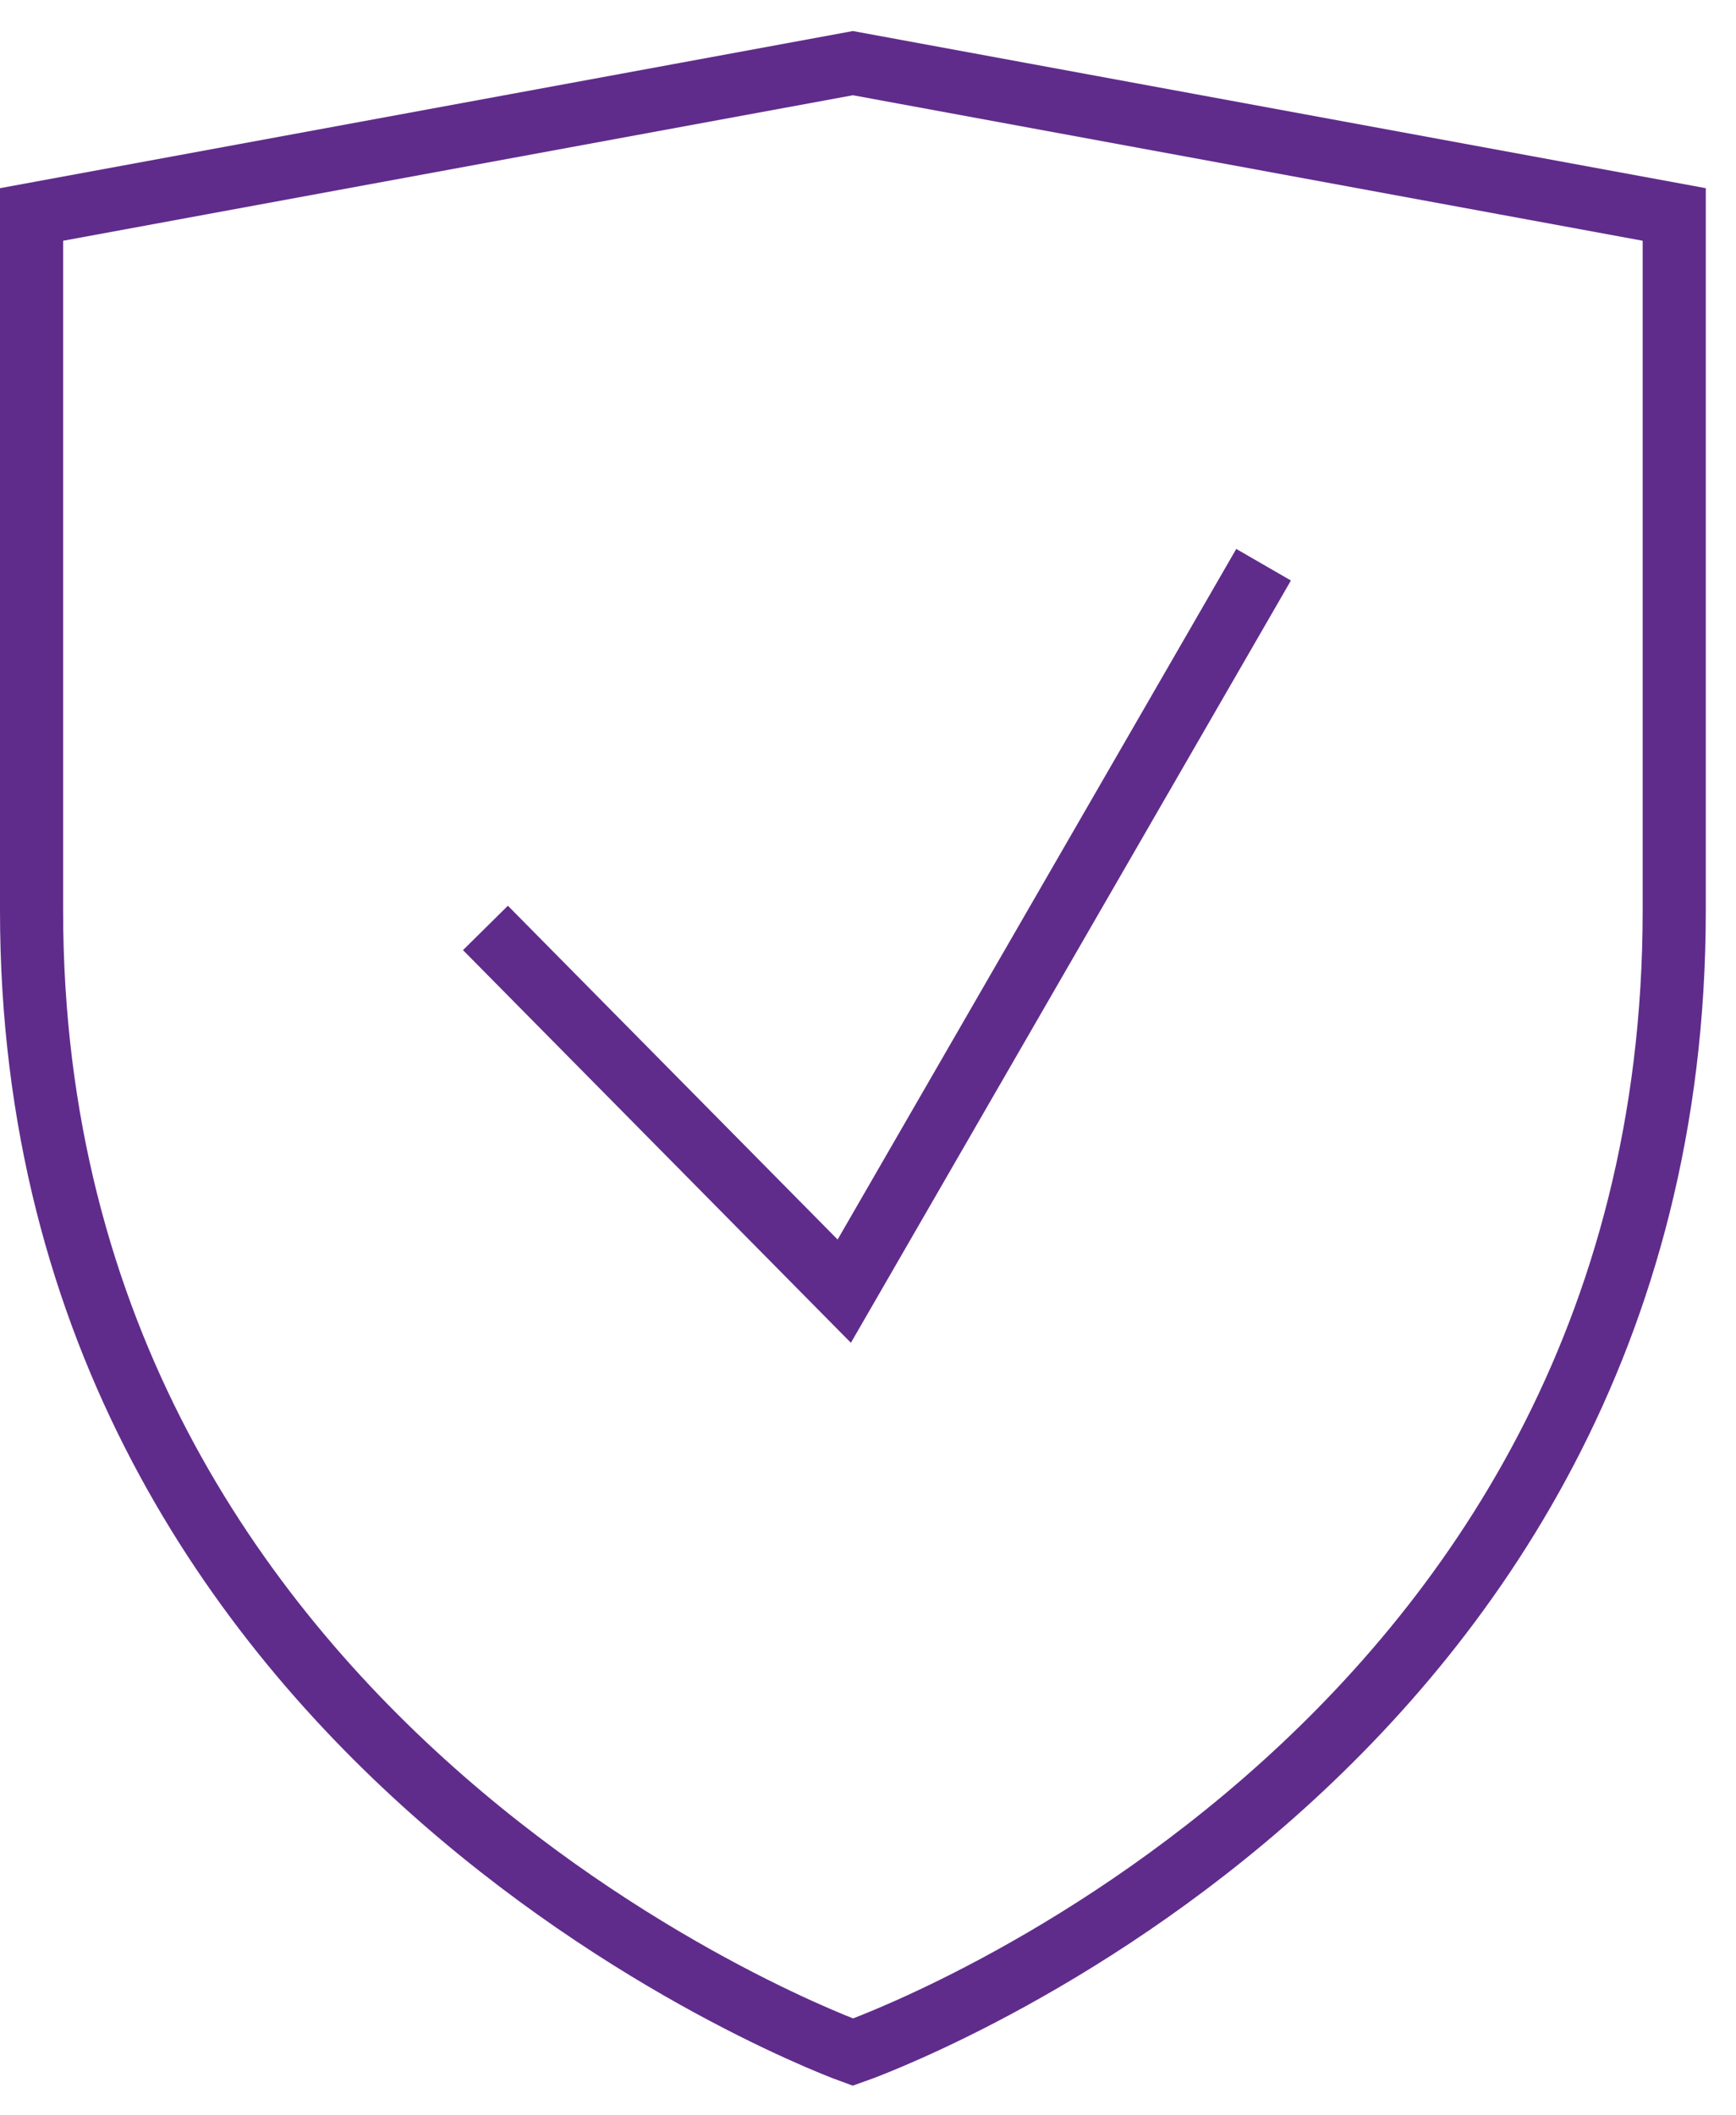
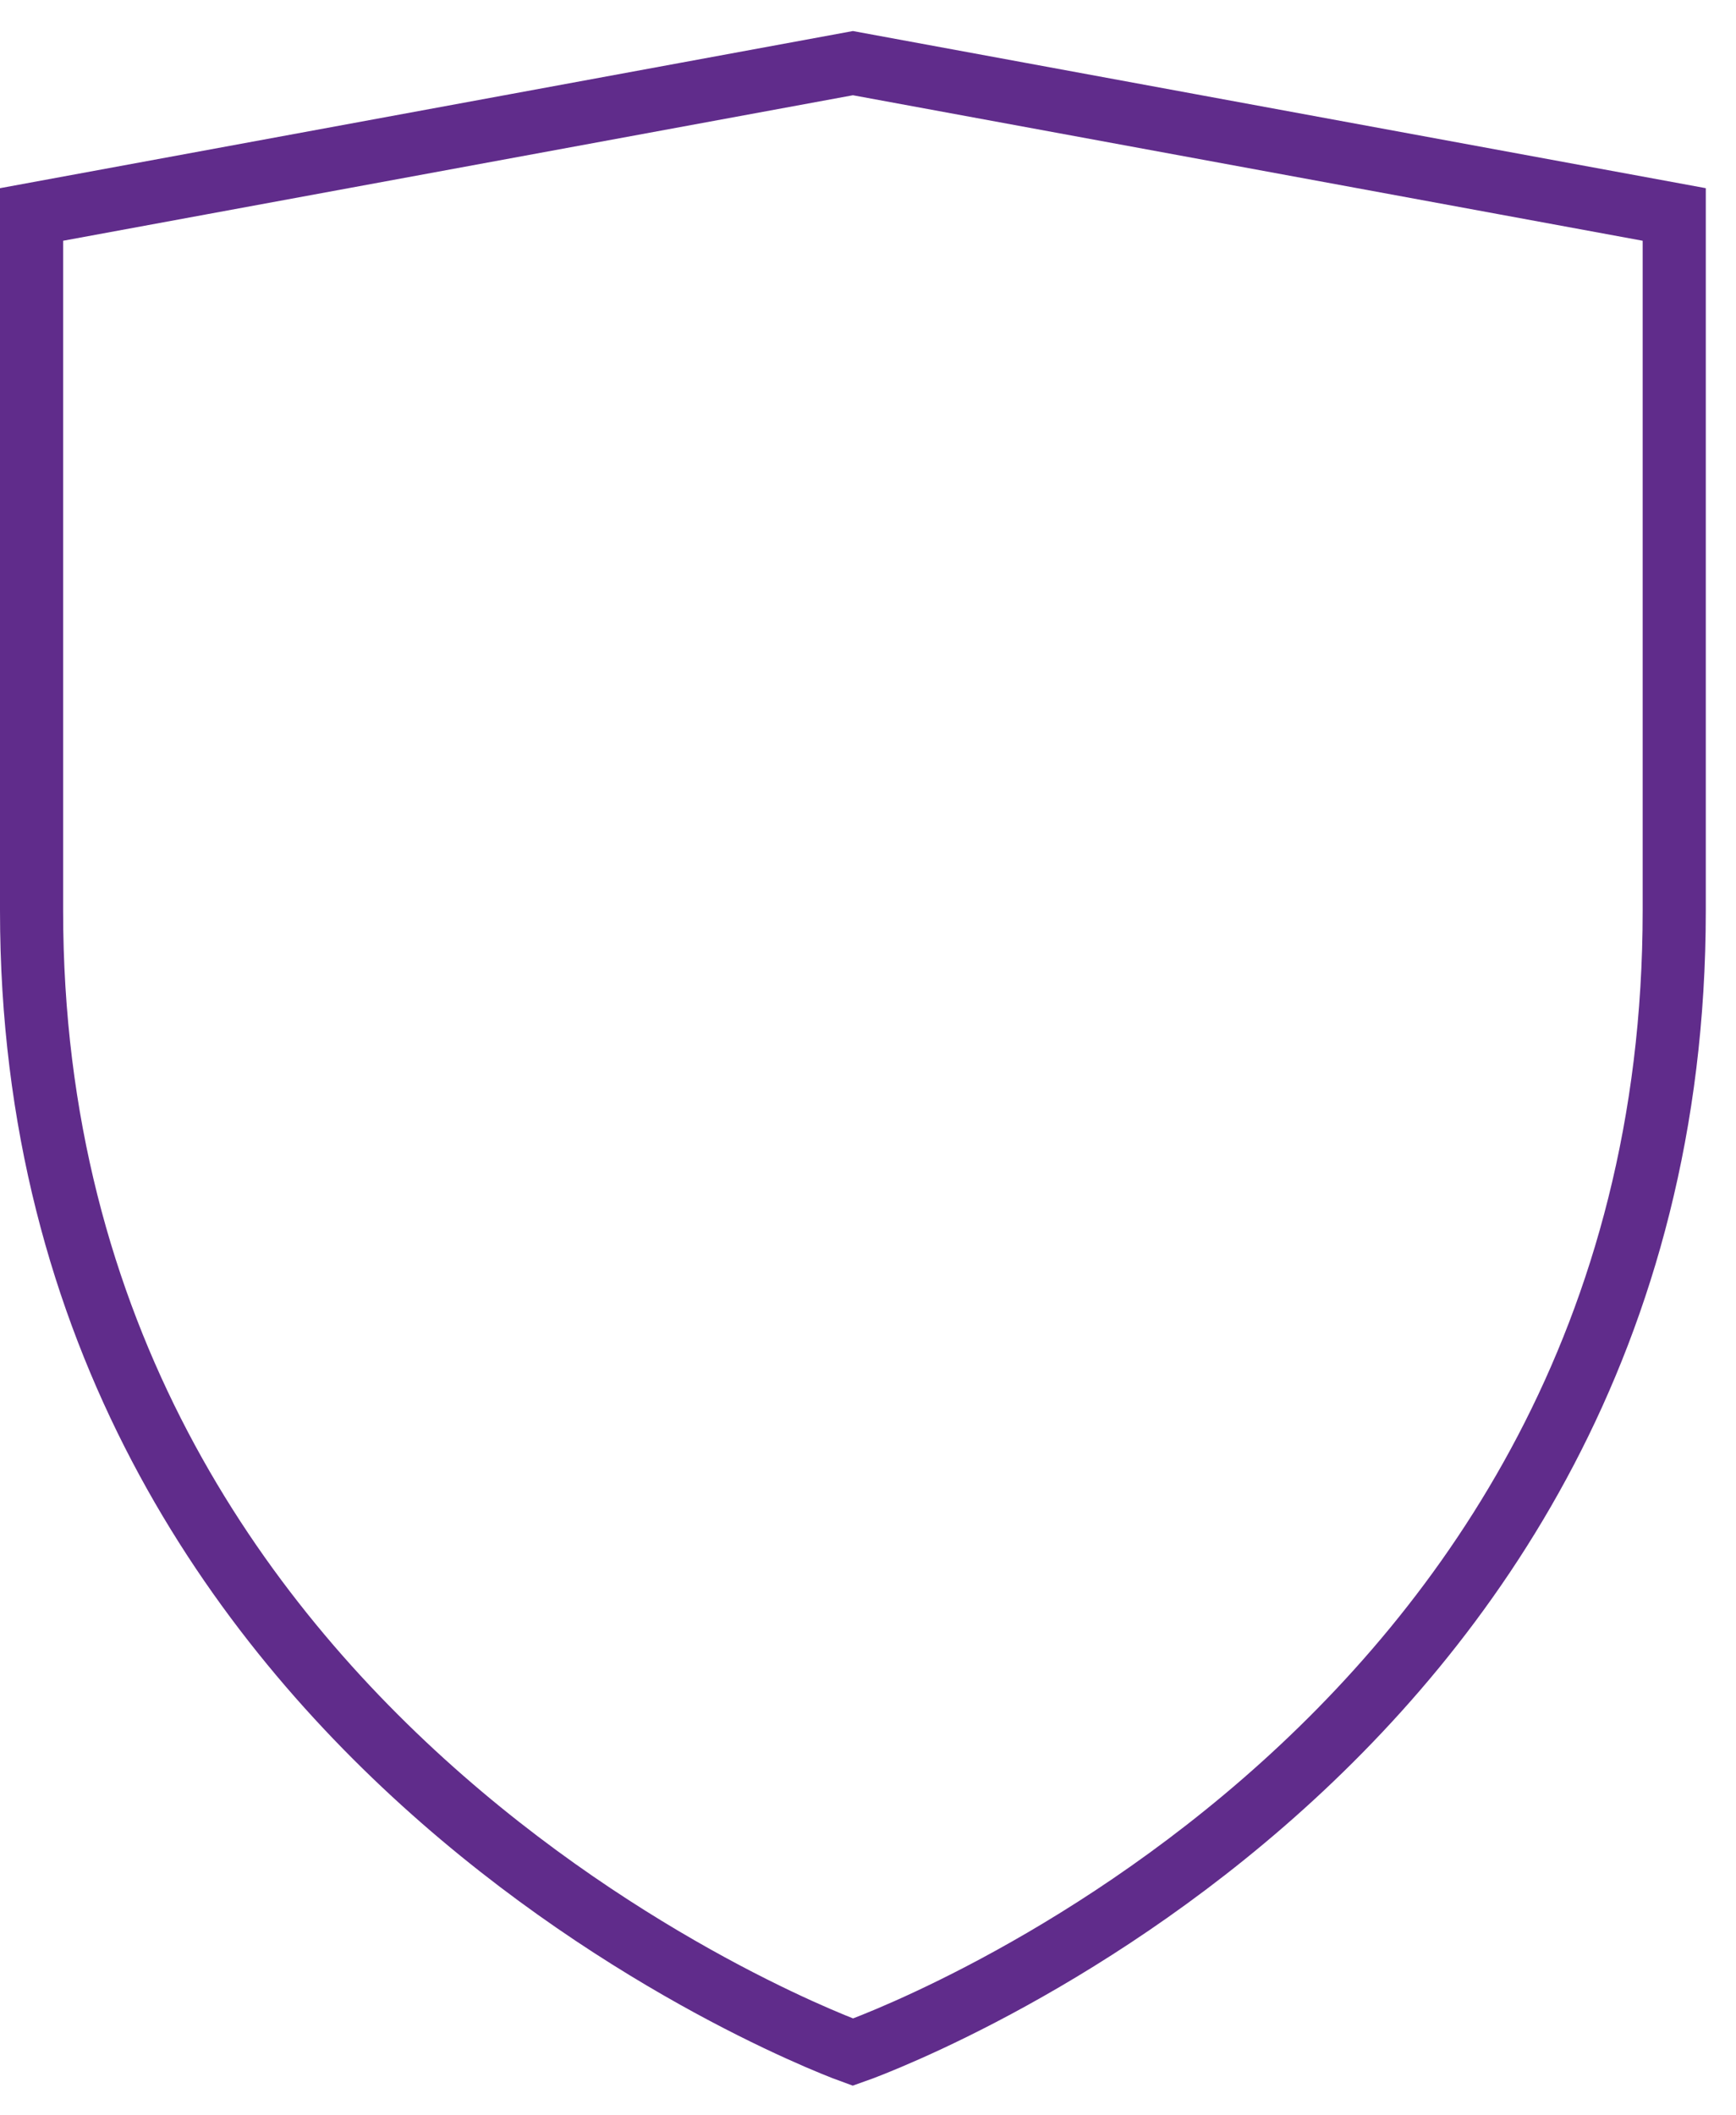
<svg xmlns="http://www.w3.org/2000/svg" width="55px" height="67px" viewBox="0 0 55 67" version="1.1">
  <title>ABEC2BC4-13D6-4325-9F21-51D0CB8F1B18</title>
  <g id="WEB" stroke="none" stroke-width="1" fill="none" fill-rule="evenodd">
    <g id="for-shoppers-d" transform="translate(-159, -2103)" stroke="#602C8B" stroke-width="2">
      <g id="guard" transform="translate(160, 2105)">
        <g id="Shield">
          <path d="M26.022,63 C26.022,63 0,53.687 0,26.843 L0,4.793 L26.022,0 L52.043,4.793 L52.043,26.843 C52.043,53.961 26.022,63 26.022,63 Z" id="Path" />
        </g>
-         <polyline id="Check" points="14.38 27.391 25.748 38.896 39.033 15.887" />
      </g>
    </g>
  </g>
</svg>